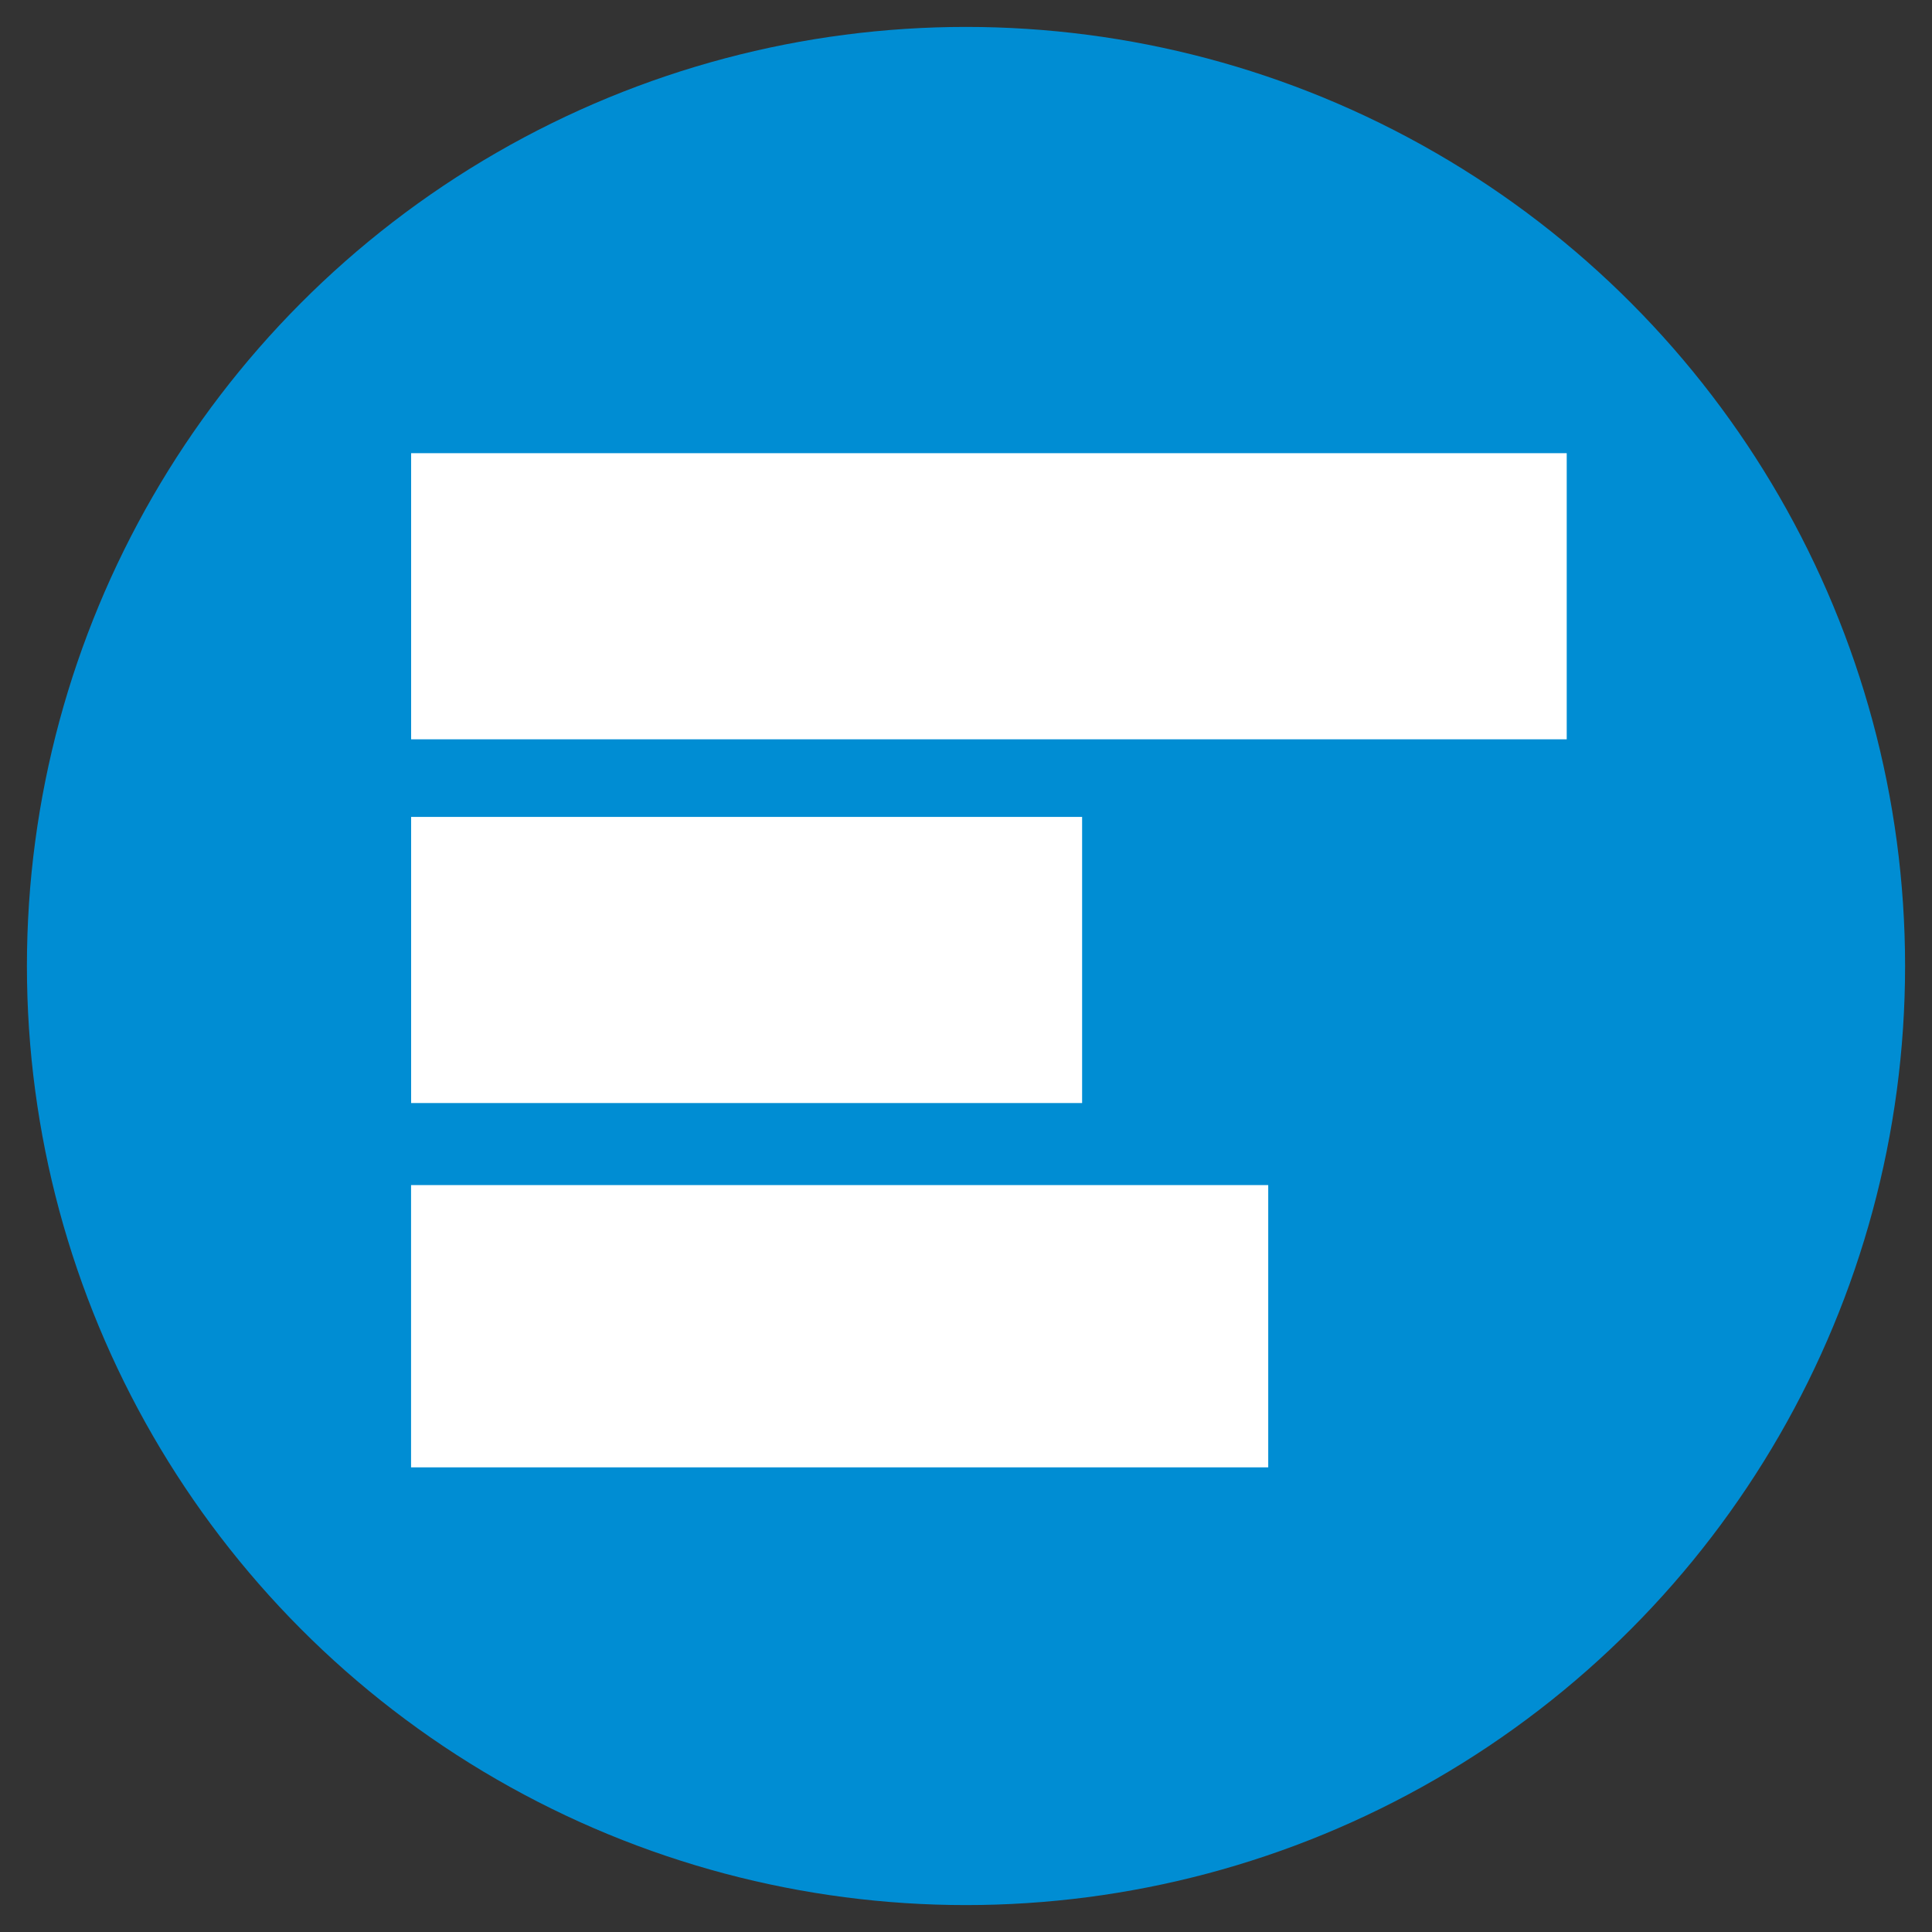
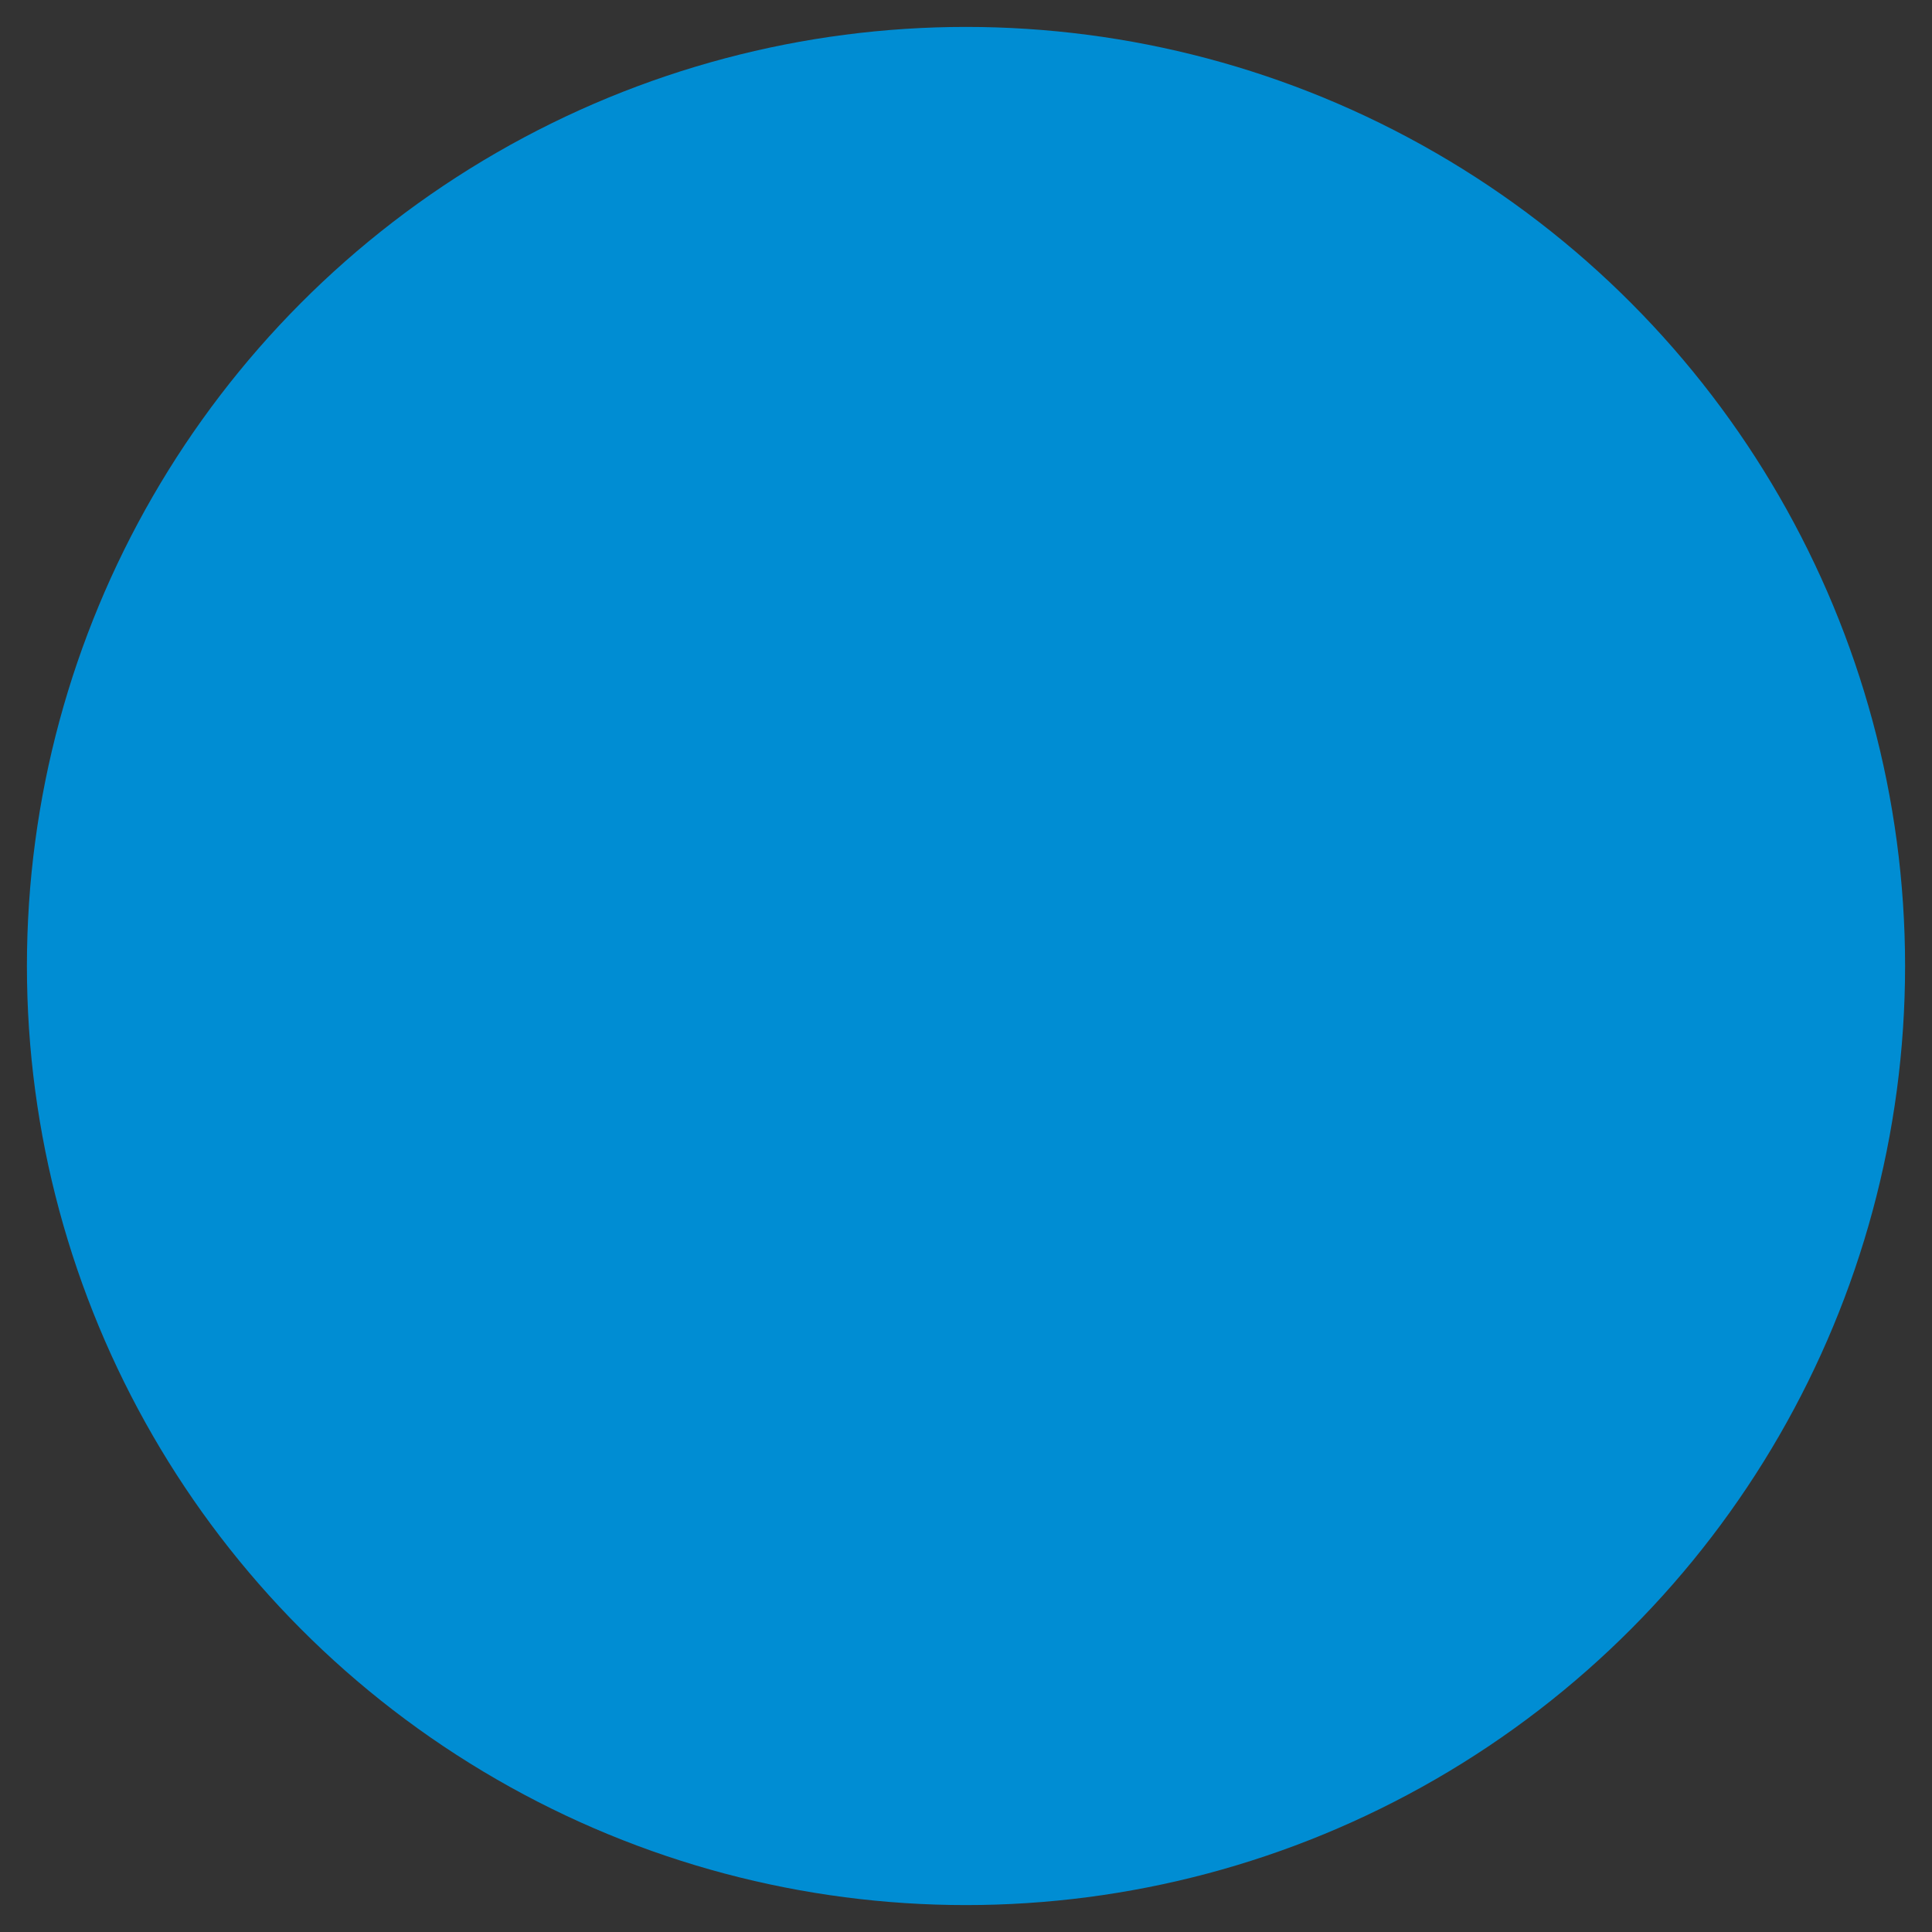
<svg xmlns="http://www.w3.org/2000/svg" id="Layer_1" data-name="Layer 1" viewBox="0 0 300 300">
  <rect x="0" y="0" width="300" height="300" fill="#333333" stroke="none" />
  <defs>
    <style>.cls-1{fill:#008dd3;}.cls-2{fill:#fff;}</style>
  </defs>
  <circle class="cls-1" cx="150" cy="150" r="145.82" />
-   <rect class="cls-2" x="131.34" y="2.86" width="44.43" height="179.44" transform="translate(246.14 -60.97) rotate(90)" />
-   <rect class="cls-2" x="93.71" y="96.97" width="44.43" height="104.19" transform="translate(265 33.14) rotate(90)" />
-   <rect class="cls-2" x="108.46" y="139.39" width="43.83" height="133.1" transform="translate(336.32 75.56) rotate(90)" />
</svg>